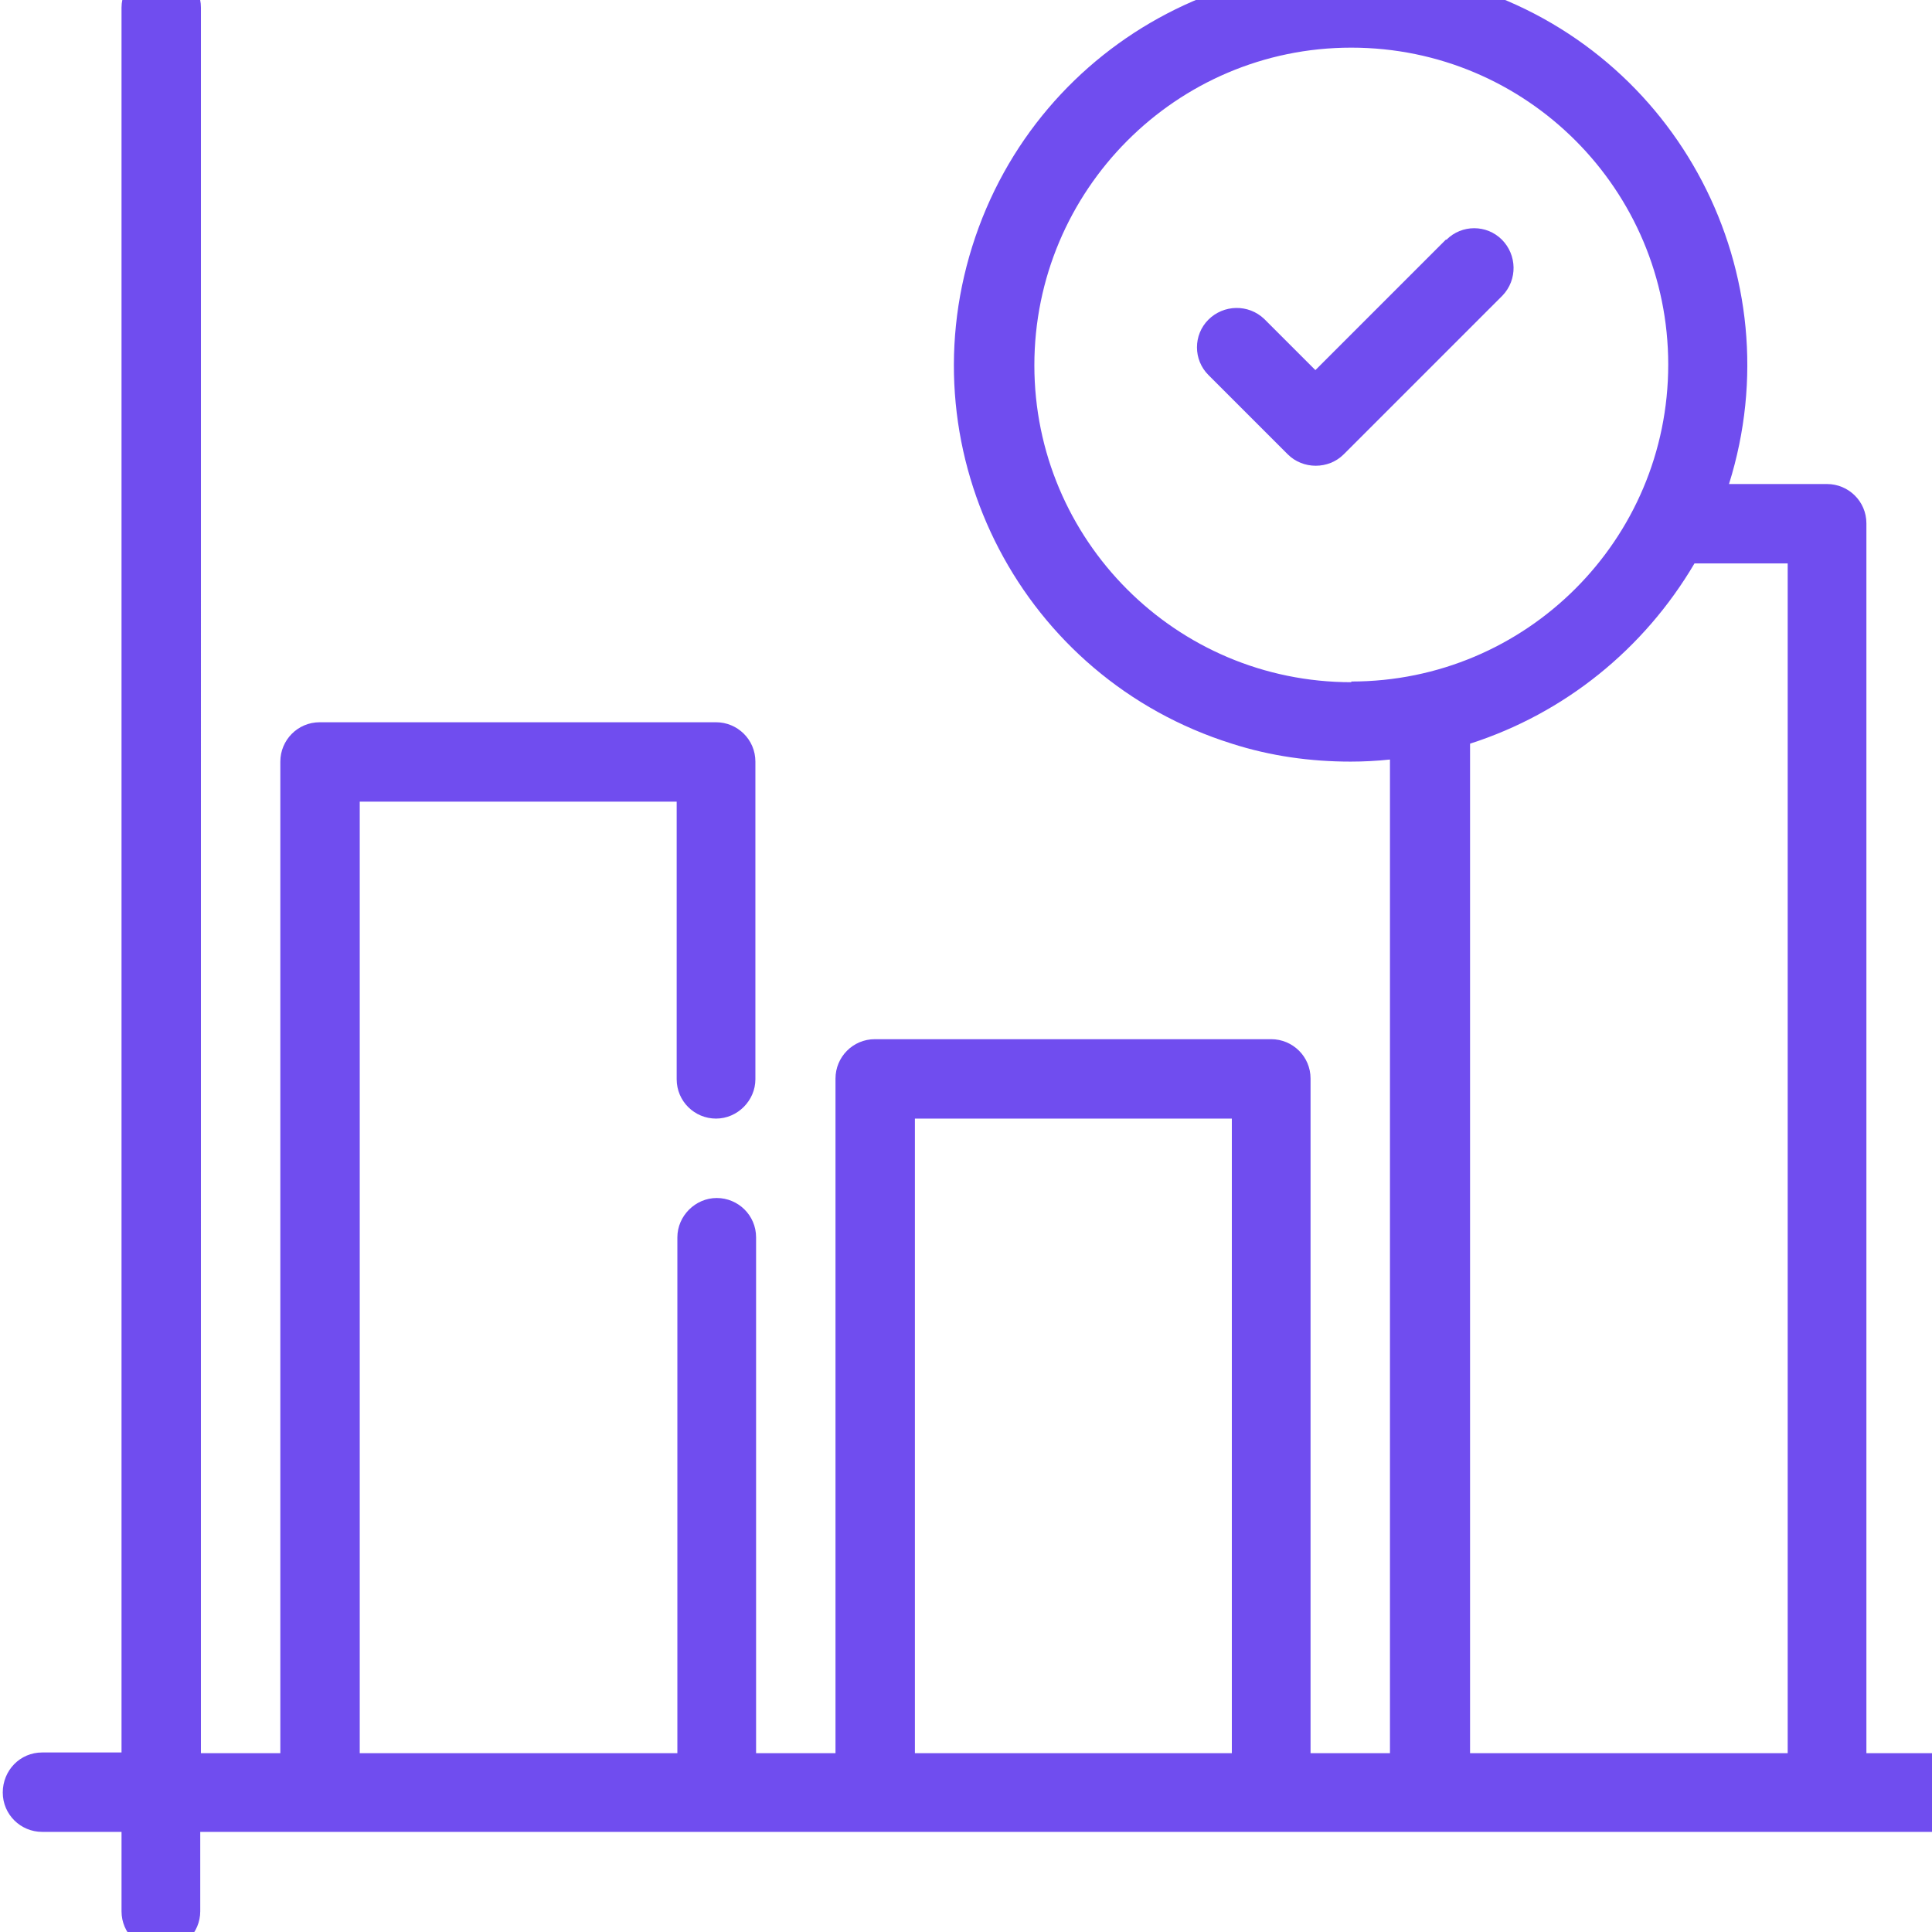
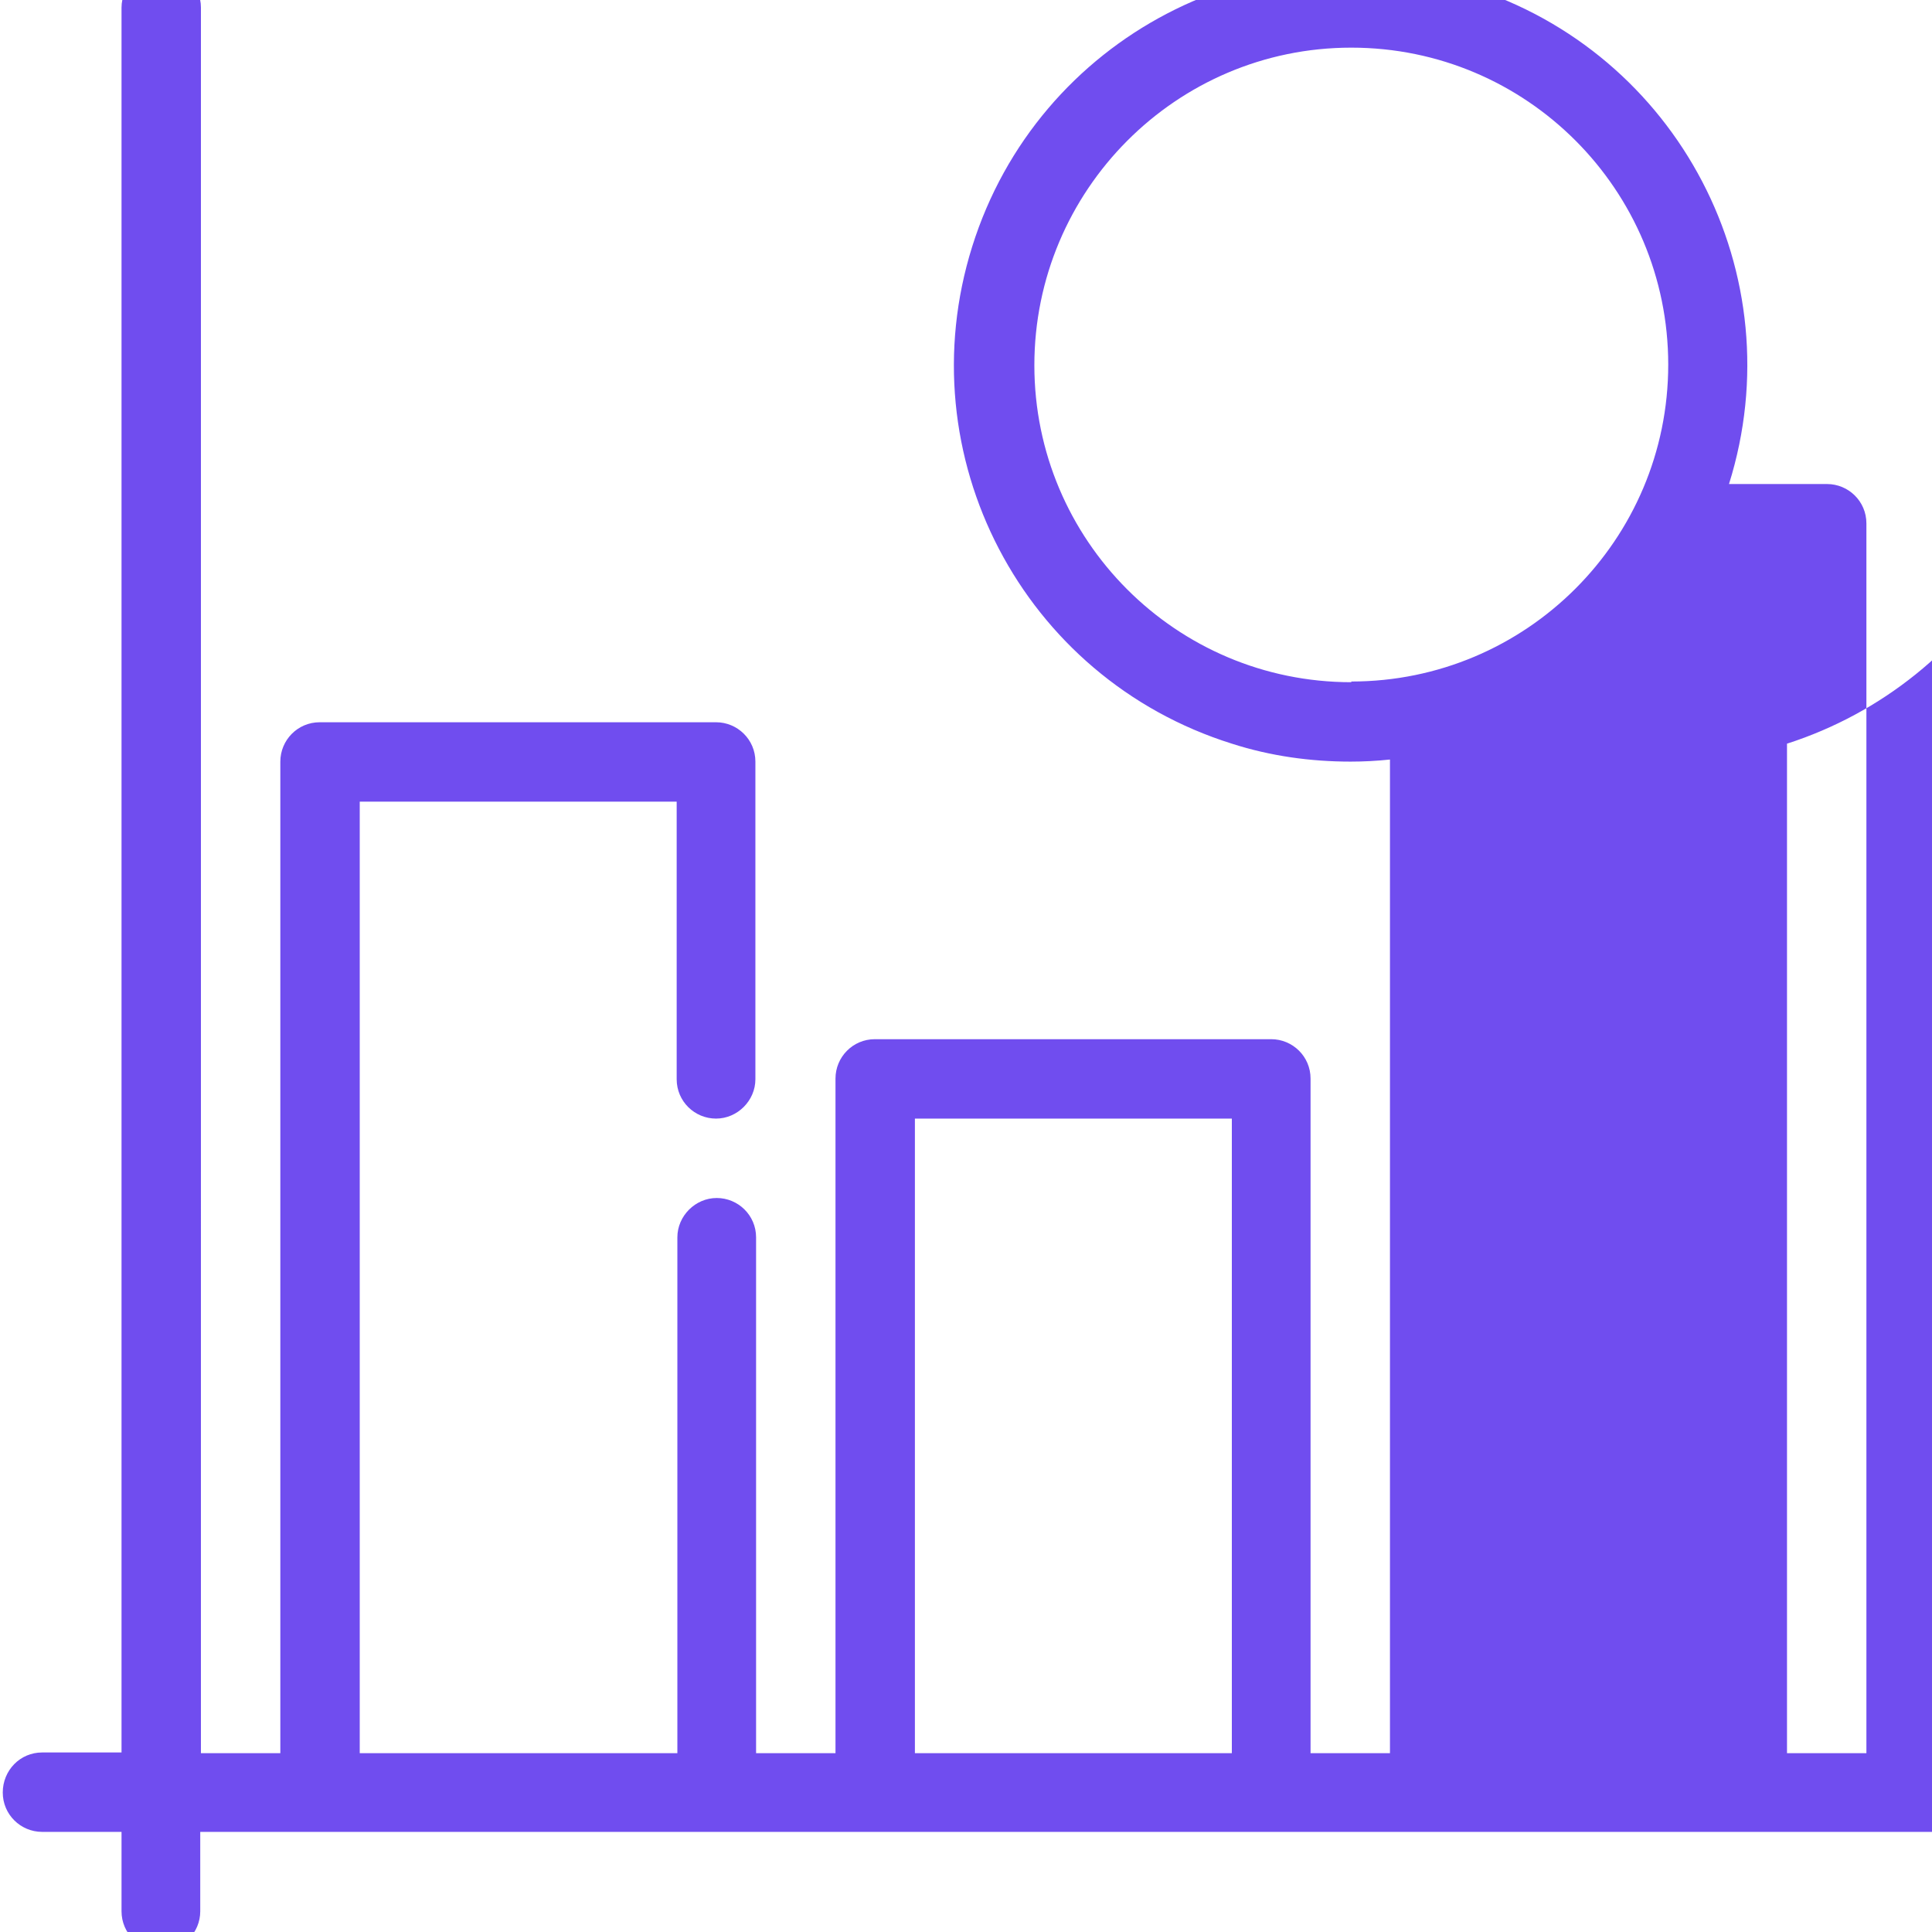
<svg xmlns="http://www.w3.org/2000/svg" id="Capa_2" data-name="Capa 2" viewBox="0 0 27.98 27.98">
  <defs>
    <style> .cls-1 { fill: none; } .cls-2 { fill: #704def; } .cls-3 { clip-path: url(#clippath); } </style>
    <clipPath id="clippath">
      <rect class="cls-1" width="27.98" height="27.98" />
    </clipPath>
  </defs>
  <g id="Capa_1-2" data-name="Capa 1">
    <g class="cls-3">
      <g id="Grupo_4242" data-name="Grupo 4242">
-         <path id="Trazado_2511" data-name="Trazado 2511" class="cls-2" d="M28.18,25.39h-1.15V7.58c0-.32-.26-.57-.57-.57h-1.42c.95-3.03-.73-6.25-3.76-7.2-3.03-.95-6.25.73-7.2,3.76-.95,3.03.73,6.25,3.76,7.2.56.18,1.14.26,1.72.26.19,0,.38-.01.57-.03v14.39h-1.15v-9.77c0-.32-.26-.57-.57-.57h-5.74c-.32,0-.57.26-.57.57v9.77h-1.15v-7.47c0-.32-.26-.57-.57-.57s-.57.26-.57.57v7.47h-4.6v-13.78h4.59v4.02c0,.32.26.57.57.57s.57-.26.57-.57v-4.6c0-.32-.26-.57-.57-.57h-5.74c-.32,0-.57.26-.57.57v14.36h-1.15V.11c0-.32-.26-.57-.57-.57S1.76-.2,1.76.11v25.27H.61c-.32,0-.57.26-.57.58,0,.32.26.57.57.57h1.15v1.15c0,.32.26.57.57.57.32,0,.57-.26.57-.57v-1.15h25.27c.32,0,.57-.26.57-.58,0-.32-.26-.57-.57-.57M17.84,25.39h-4.59v-9.19h4.59v9.19ZM19.57,9.88c-2.54,0-4.59-2.06-4.59-4.59S17.03.69,19.57.69c2.54,0,4.59,2.06,4.59,4.59,0,2.54-2.06,4.59-4.59,4.59M25.88,25.39h-4.59v-14.62c1.37-.44,2.52-1.37,3.25-2.61h1.35v17.23Z" />
-         <path id="Trazado_2512" data-name="Trazado 2512" class="cls-2" d="M20.94,3.47l-1.89,1.89-.74-.74c-.23-.22-.59-.21-.81.01-.22.22-.22.58,0,.8l1.15,1.15c.22.22.59.22.81,0l2.3-2.3c.22-.23.21-.59-.01-.81-.22-.22-.58-.22-.8,0" />
+         <path id="Trazado_2511" data-name="Trazado 2511" class="cls-2" d="M28.18,25.39h-1.15V7.58c0-.32-.26-.57-.57-.57h-1.42c.95-3.03-.73-6.25-3.76-7.2-3.03-.95-6.25.73-7.2,3.76-.95,3.03.73,6.25,3.76,7.2.56.18,1.14.26,1.72.26.19,0,.38-.01.57-.03v14.39h-1.15v-9.77c0-.32-.26-.57-.57-.57h-5.74c-.32,0-.57.26-.57.57v9.77h-1.15v-7.47c0-.32-.26-.57-.57-.57s-.57.26-.57.57v7.47h-4.6v-13.78h4.59v4.02c0,.32.26.57.57.57s.57-.26.57-.57v-4.6c0-.32-.26-.57-.57-.57h-5.74c-.32,0-.57.26-.57.57v14.36h-1.15V.11c0-.32-.26-.57-.57-.57S1.76-.2,1.76.11v25.27H.61c-.32,0-.57.26-.57.58,0,.32.26.57.57.57h1.15v1.15c0,.32.26.57.57.57.32,0,.57-.26.57-.57v-1.15h25.27c.32,0,.57-.26.57-.58,0-.32-.26-.57-.57-.57M17.84,25.39h-4.59v-9.19h4.59v9.19ZM19.57,9.88c-2.54,0-4.59-2.06-4.59-4.59S17.03.69,19.57.69c2.54,0,4.59,2.06,4.59,4.59,0,2.54-2.06,4.59-4.59,4.59M25.88,25.39v-14.62c1.37-.44,2.52-1.37,3.25-2.61h1.35v17.23Z" />
      </g>
    </g>
  </g>
</svg>